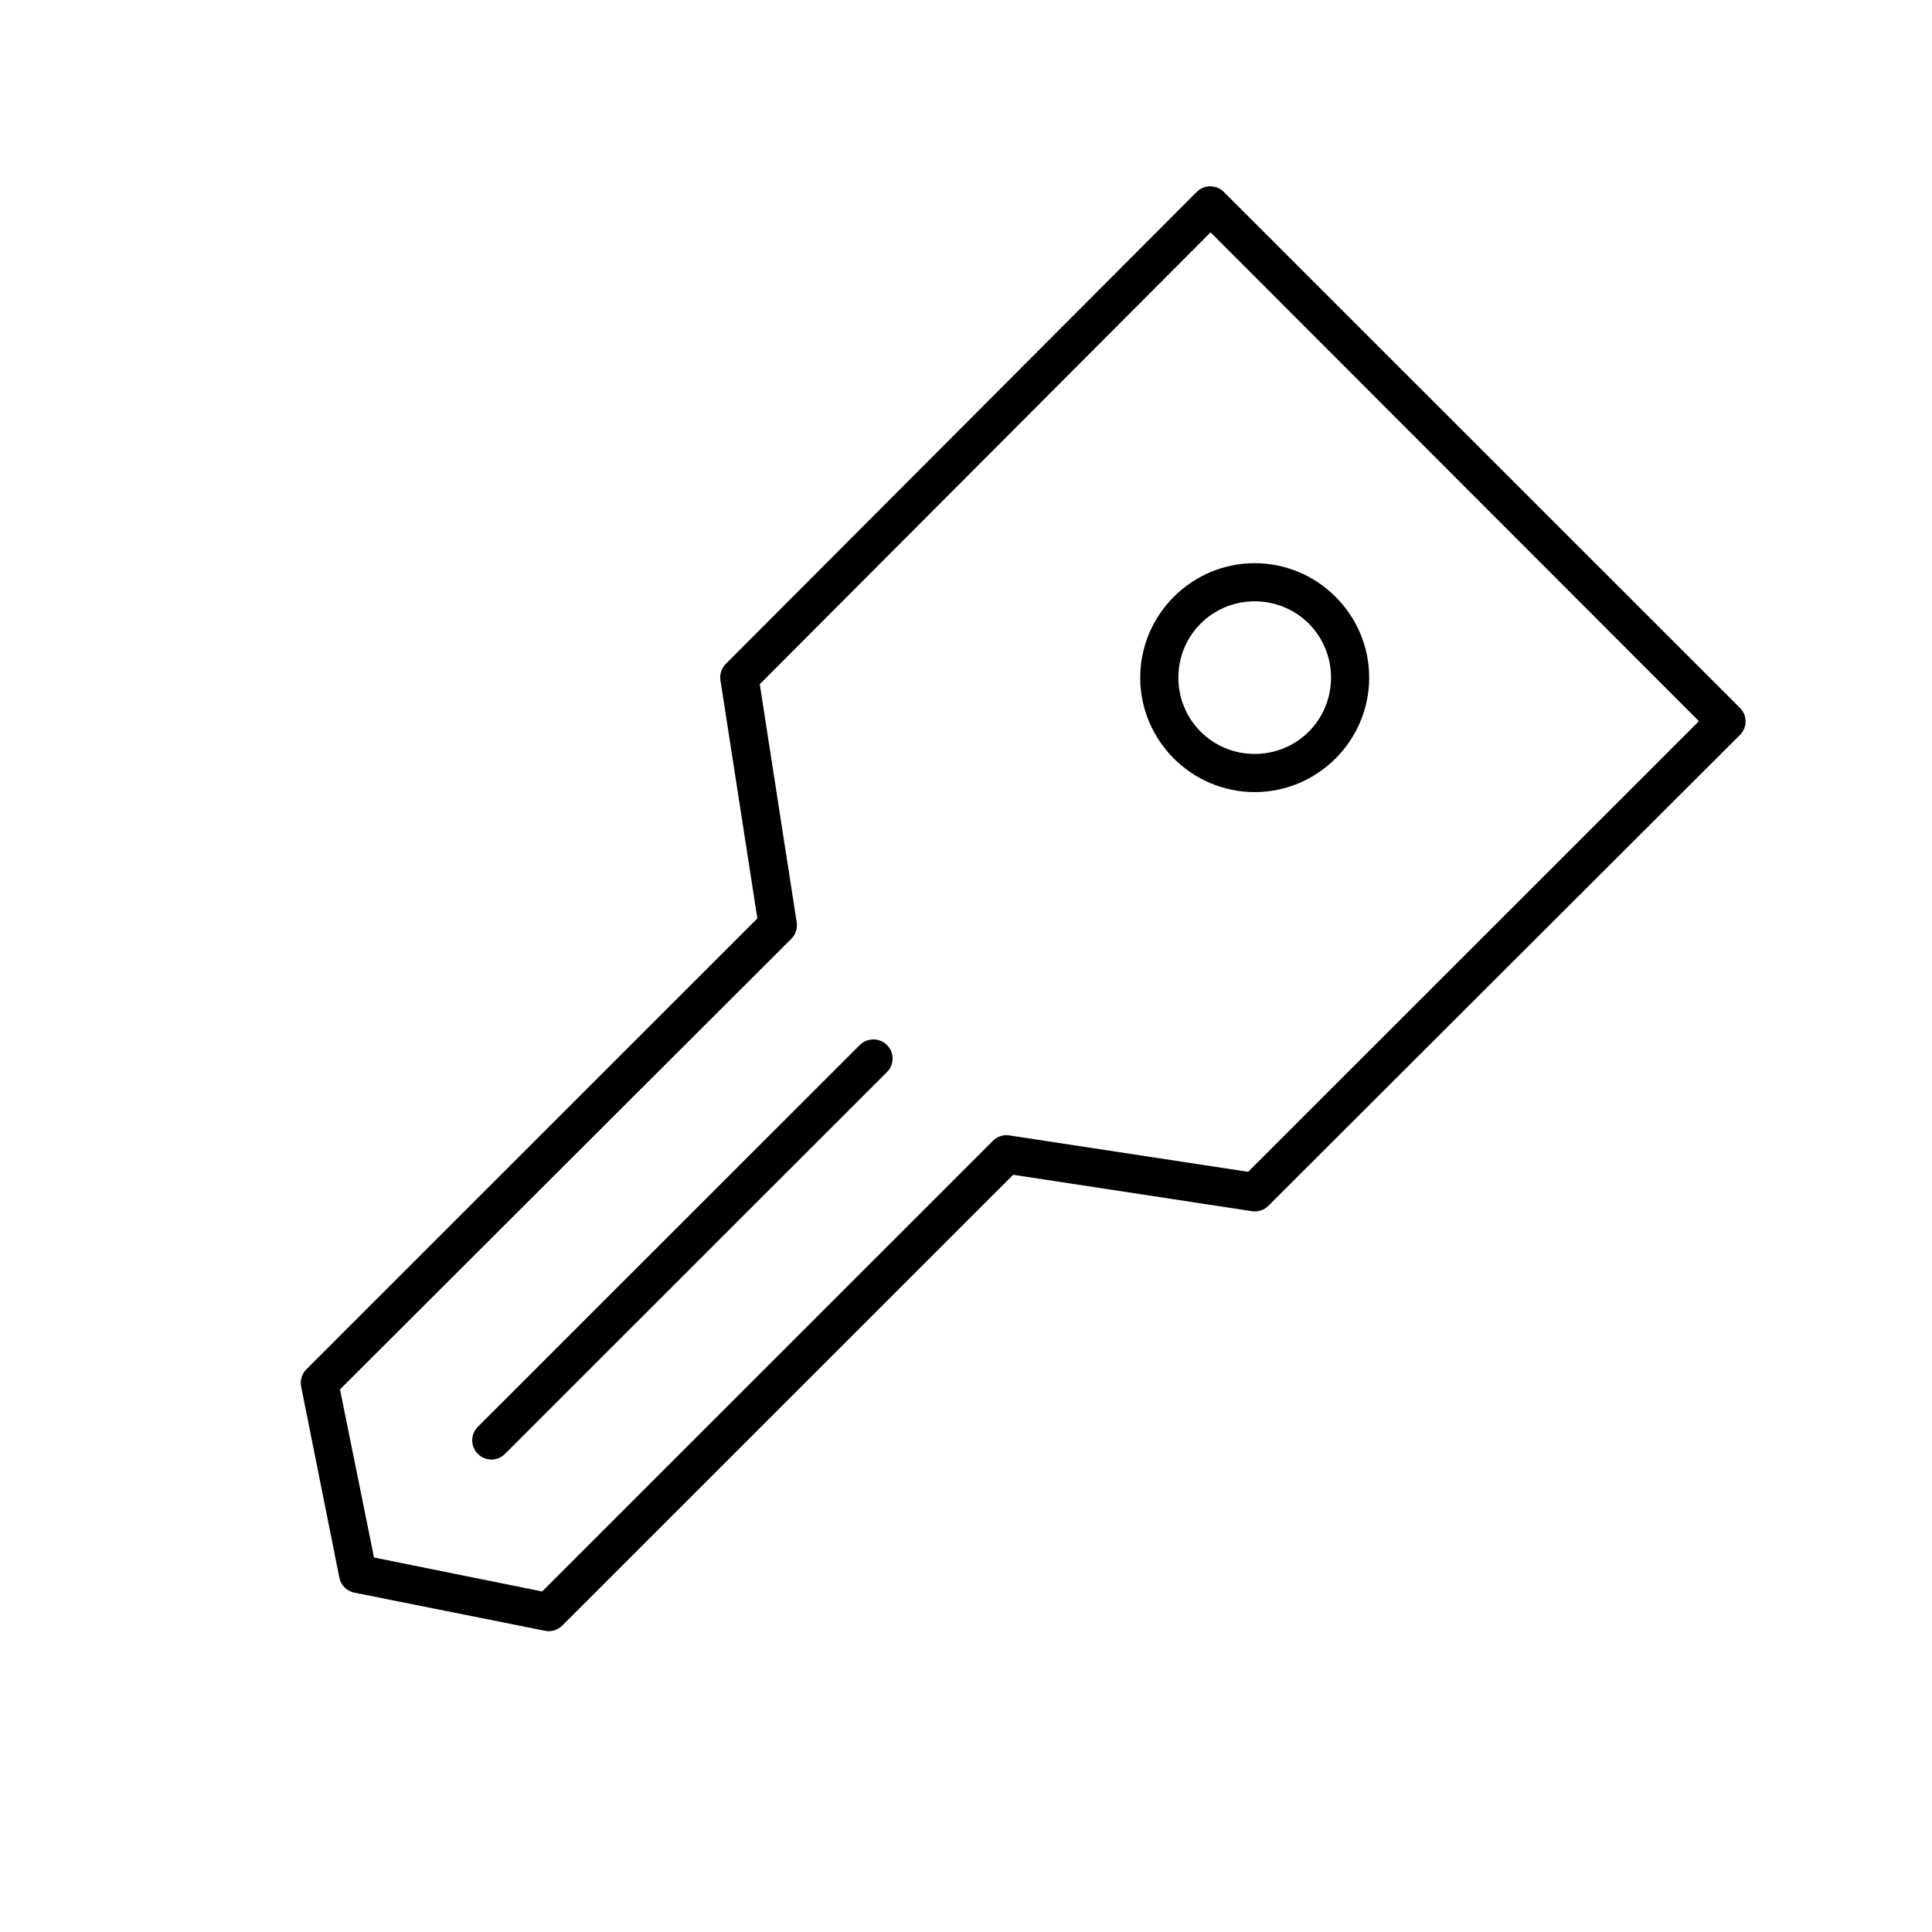
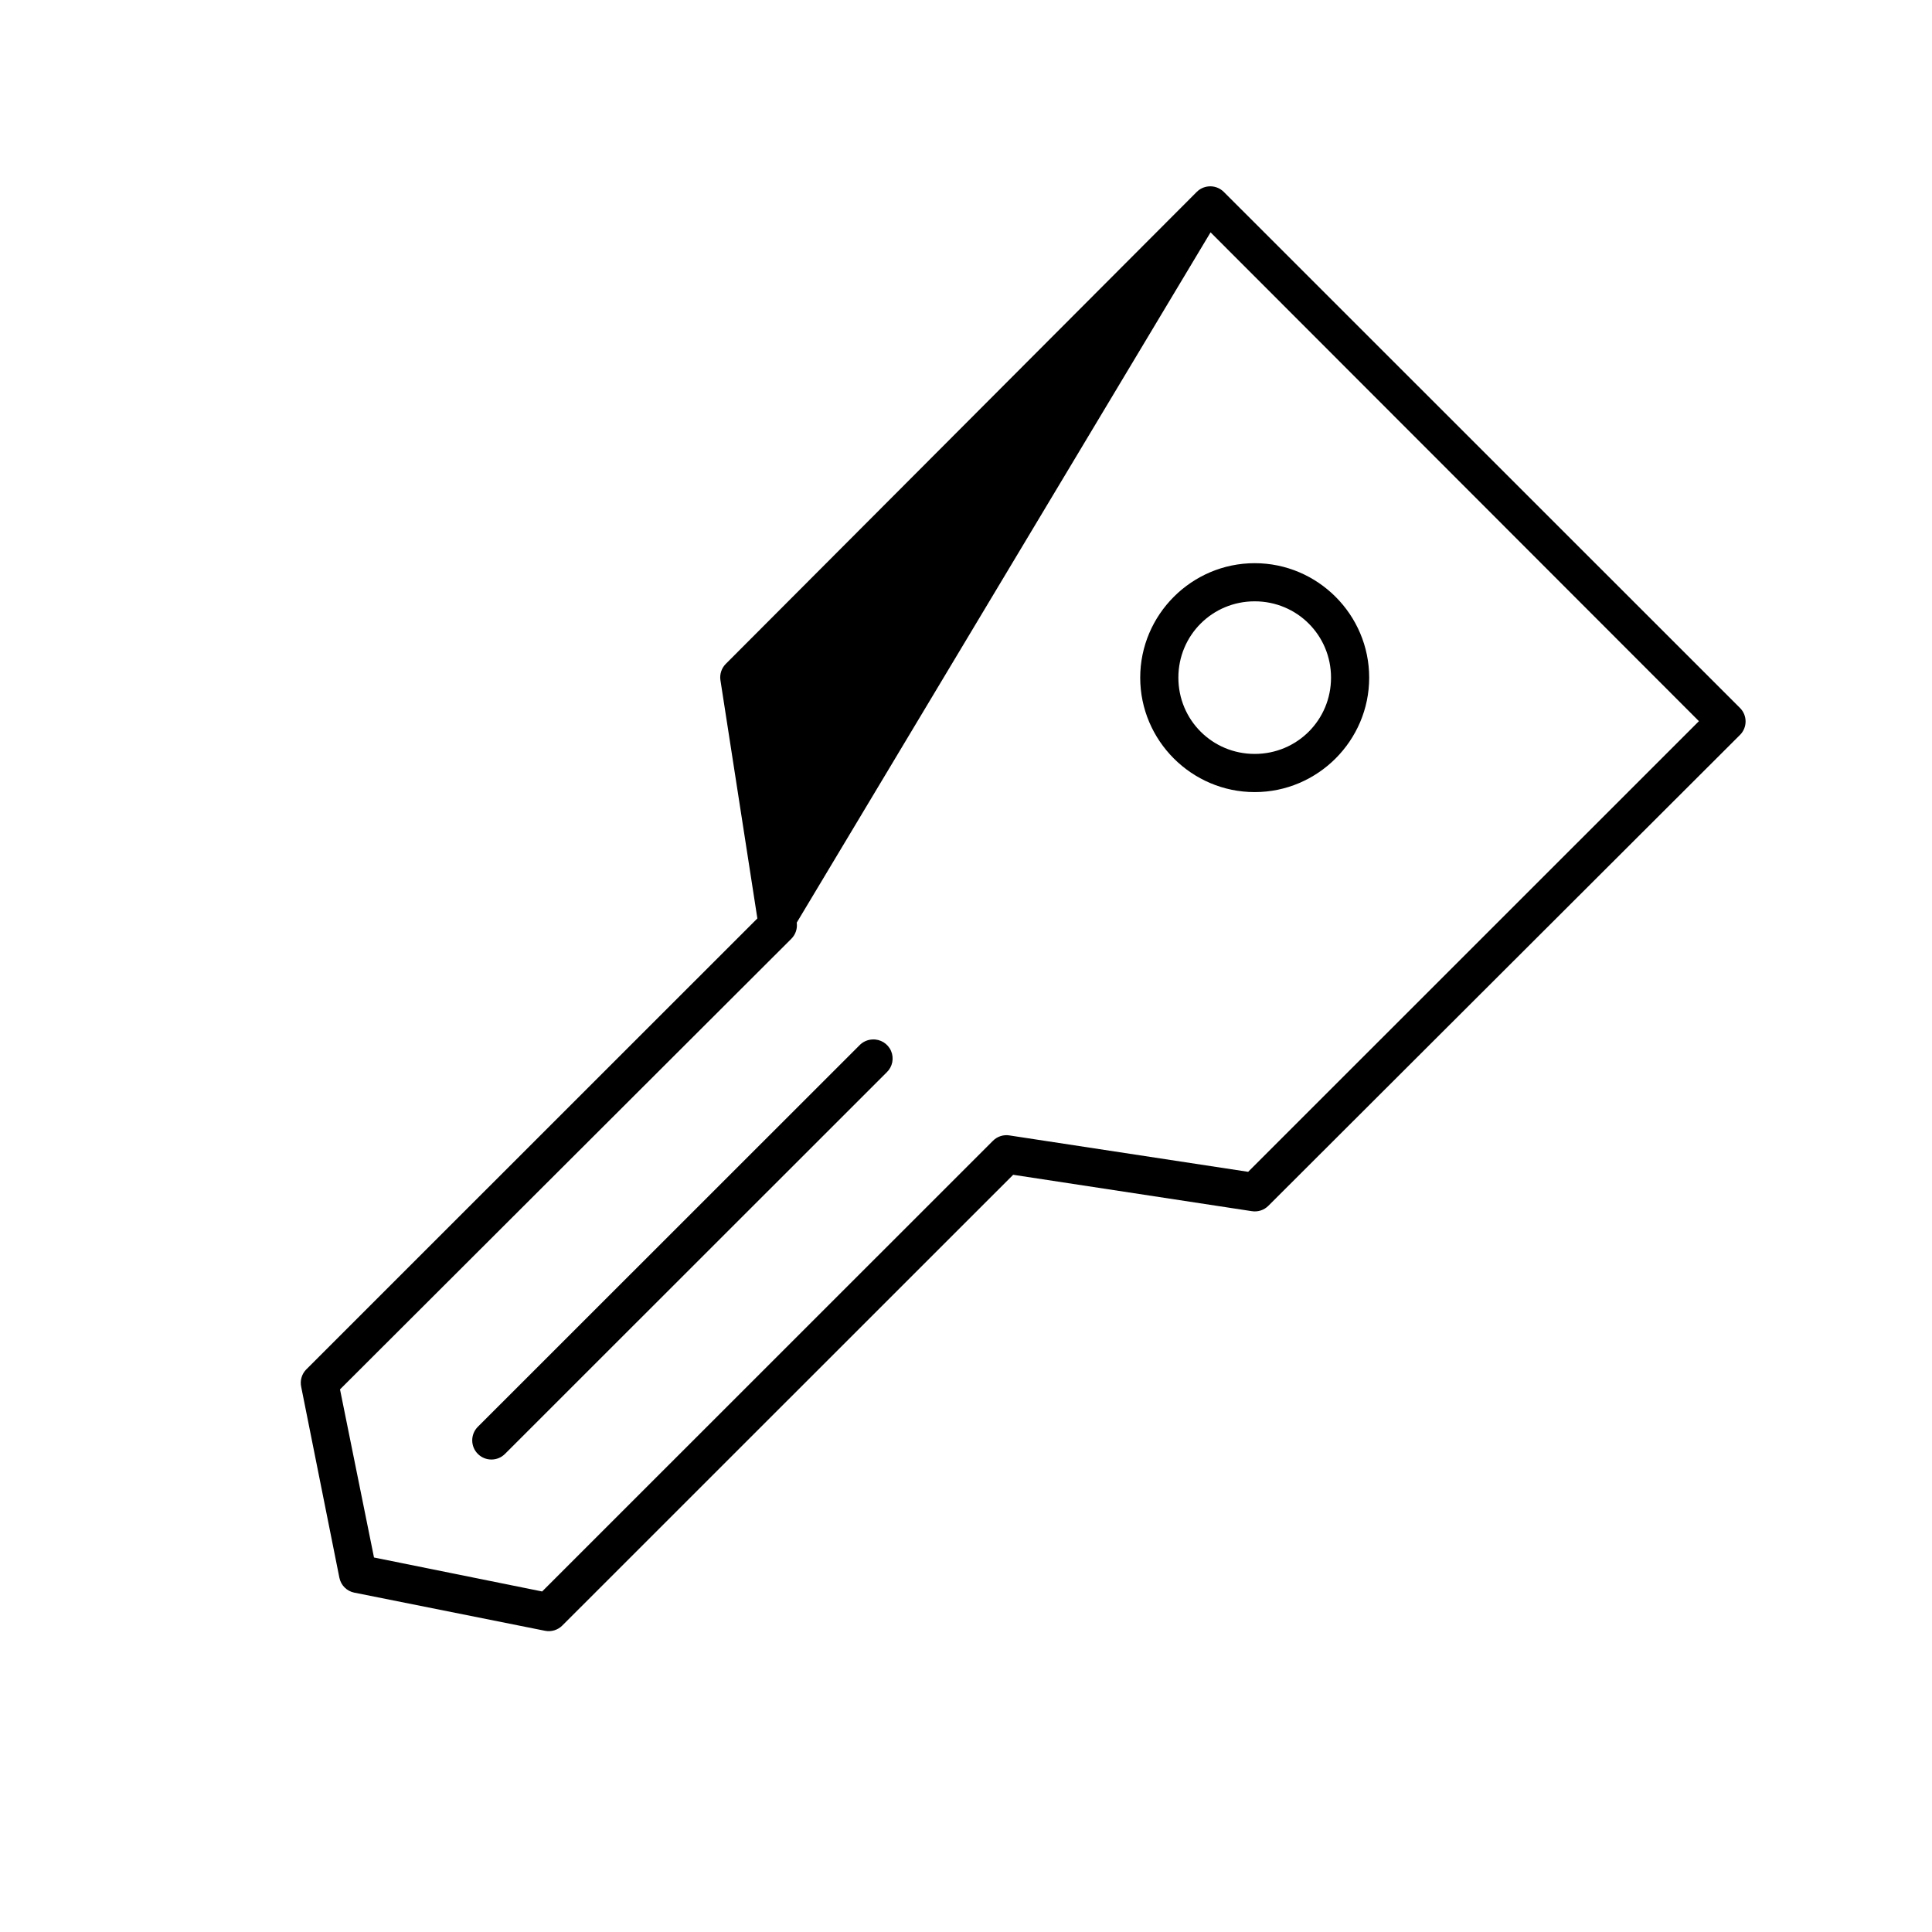
<svg xmlns="http://www.w3.org/2000/svg" fill="#000000" width="800px" height="800px" version="1.1" viewBox="144 144 512 512">
-   <path d="m464.18 193.41c-1.133 0.121-2.191 0.621-3.004 1.422l-124.84 125.11c-1.113 1.121-1.641 2.699-1.422 4.266l9.797 63.188-119.62 119.59c-1.156 1.223-1.629 2.941-1.262 4.582l10.113 50.551c0.402 1.992 1.957 3.547 3.949 3.949l50.566 10.109c1.672 0.328 3.394-0.207 4.586-1.418l119.46-119.43 63.211 9.637c1.617 0.27 3.266-0.258 4.422-1.422l125-124.8h0.004c1.945-1.969 1.945-5.137 0-7.106l-136.85-136.81c-1.086-1.066-2.594-1.59-4.106-1.422zm0.633 12.164 129.42 129.54-119.46 119.43-63.211-9.637-0.004-0.004c-1.617-0.27-3.266 0.258-4.422 1.422l-119.46 119.43-44.562-9.004-9.008-44.547 119.62-119.43h-0.004c1.117-1.121 1.641-2.699 1.422-4.266l-9.797-63.188 119.46-119.74zm11.695 87.676c-16.695 0-30.34 13.641-30.34 30.332s13.645 30.332 30.34 30.332c16.695 0 30.34-13.641 30.34-30.332s-13.645-30.332-30.34-30.332zm0 10.109c11.23 0 20.227 8.992 20.227 20.219 0 11.227-8.996 20.219-20.227 20.219-11.23 0-20.227-8.992-20.227-20.219 0-11.227 8.996-20.219 20.227-20.219zm-101.29 116.11h-0.004c-1.32 0.055-2.57 0.621-3.477 1.582l-101.14 101.1c-1.965 2.008-1.93 5.227 0.078 7.188 2.008 1.965 5.227 1.93 7.191-0.078l101.14-101.1c1.523-1.469 1.973-3.727 1.125-5.664-0.844-1.938-2.809-3.144-4.918-3.027z" />
+   <path d="m464.18 193.41c-1.133 0.121-2.191 0.621-3.004 1.422l-124.84 125.11c-1.113 1.121-1.641 2.699-1.422 4.266l9.797 63.188-119.62 119.59c-1.156 1.223-1.629 2.941-1.262 4.582l10.113 50.551c0.402 1.992 1.957 3.547 3.949 3.949l50.566 10.109c1.672 0.328 3.394-0.207 4.586-1.418l119.46-119.43 63.211 9.637c1.617 0.27 3.266-0.258 4.422-1.422l125-124.8h0.004c1.945-1.969 1.945-5.137 0-7.106l-136.85-136.81c-1.086-1.066-2.594-1.59-4.106-1.422zm0.633 12.164 129.42 129.54-119.46 119.43-63.211-9.637-0.004-0.004c-1.617-0.27-3.266 0.258-4.422 1.422l-119.46 119.43-44.562-9.004-9.008-44.547 119.62-119.43h-0.004c1.117-1.121 1.641-2.699 1.422-4.266zm11.695 87.676c-16.695 0-30.34 13.641-30.34 30.332s13.645 30.332 30.34 30.332c16.695 0 30.34-13.641 30.34-30.332s-13.645-30.332-30.34-30.332zm0 10.109c11.23 0 20.227 8.992 20.227 20.219 0 11.227-8.996 20.219-20.227 20.219-11.23 0-20.227-8.992-20.227-20.219 0-11.227 8.996-20.219 20.227-20.219zm-101.29 116.11h-0.004c-1.32 0.055-2.57 0.621-3.477 1.582l-101.14 101.1c-1.965 2.008-1.93 5.227 0.078 7.188 2.008 1.965 5.227 1.93 7.191-0.078l101.14-101.1c1.523-1.469 1.973-3.727 1.125-5.664-0.844-1.938-2.809-3.144-4.918-3.027z" />
</svg>